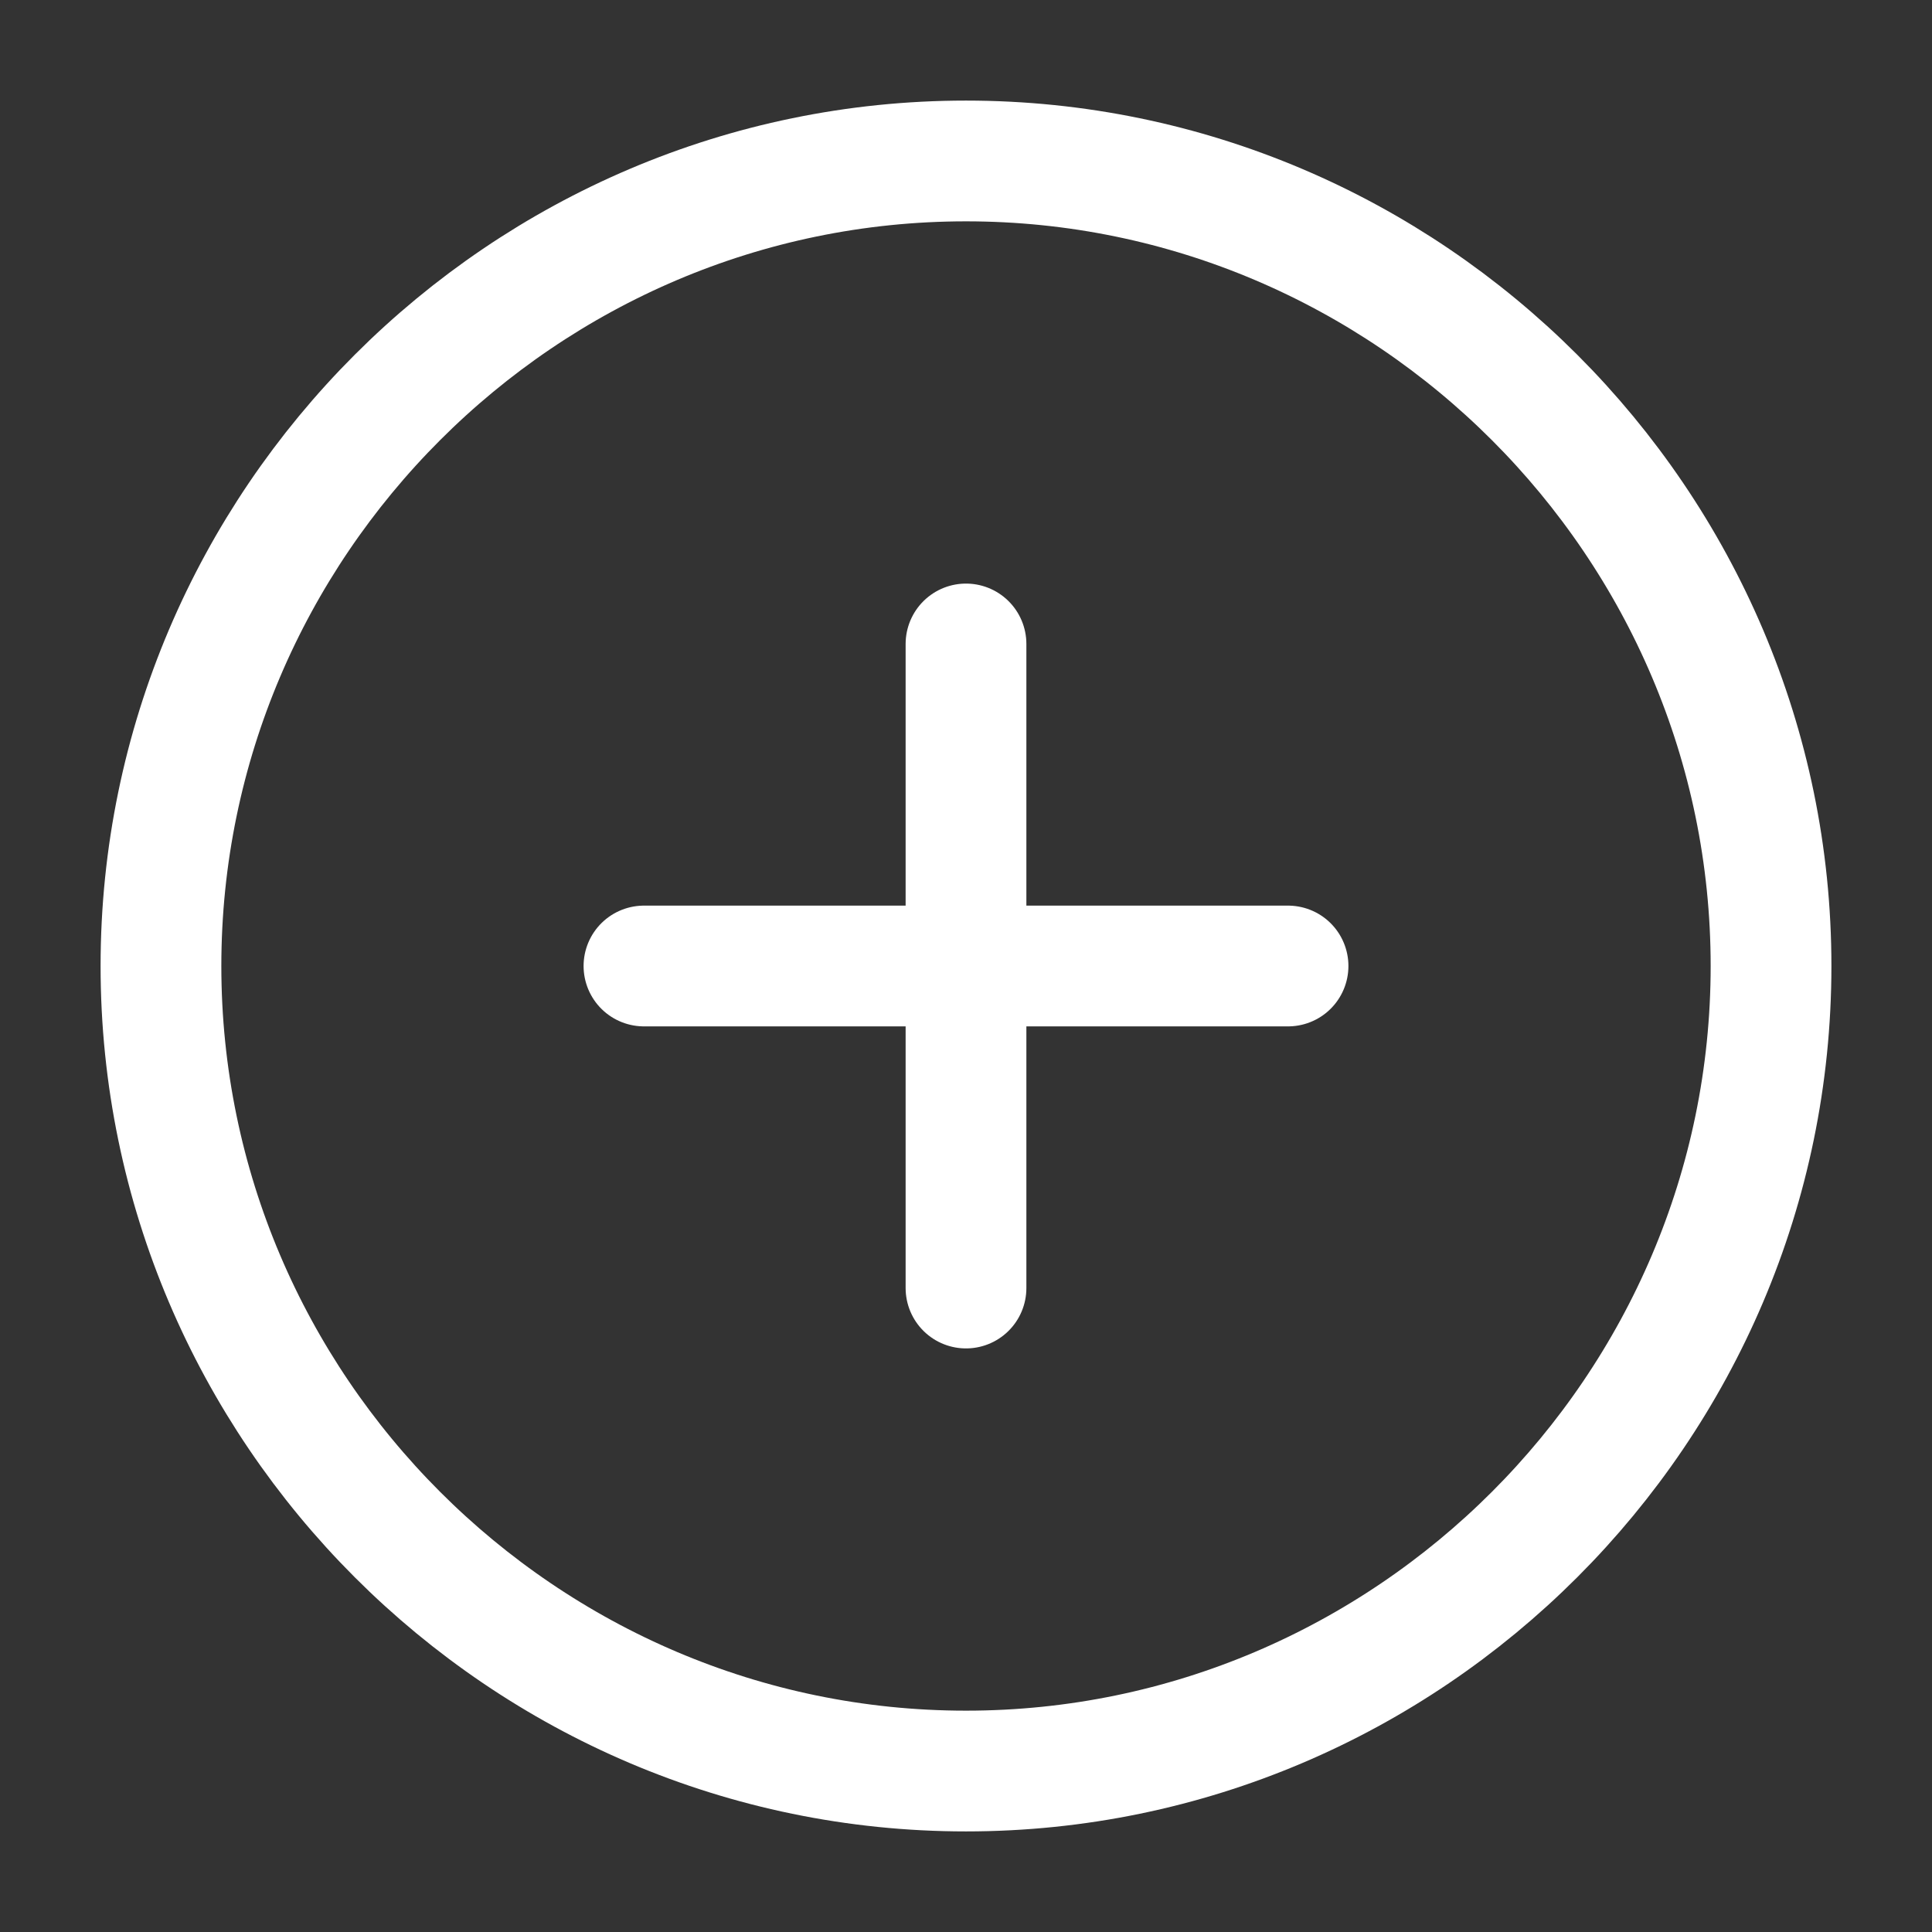
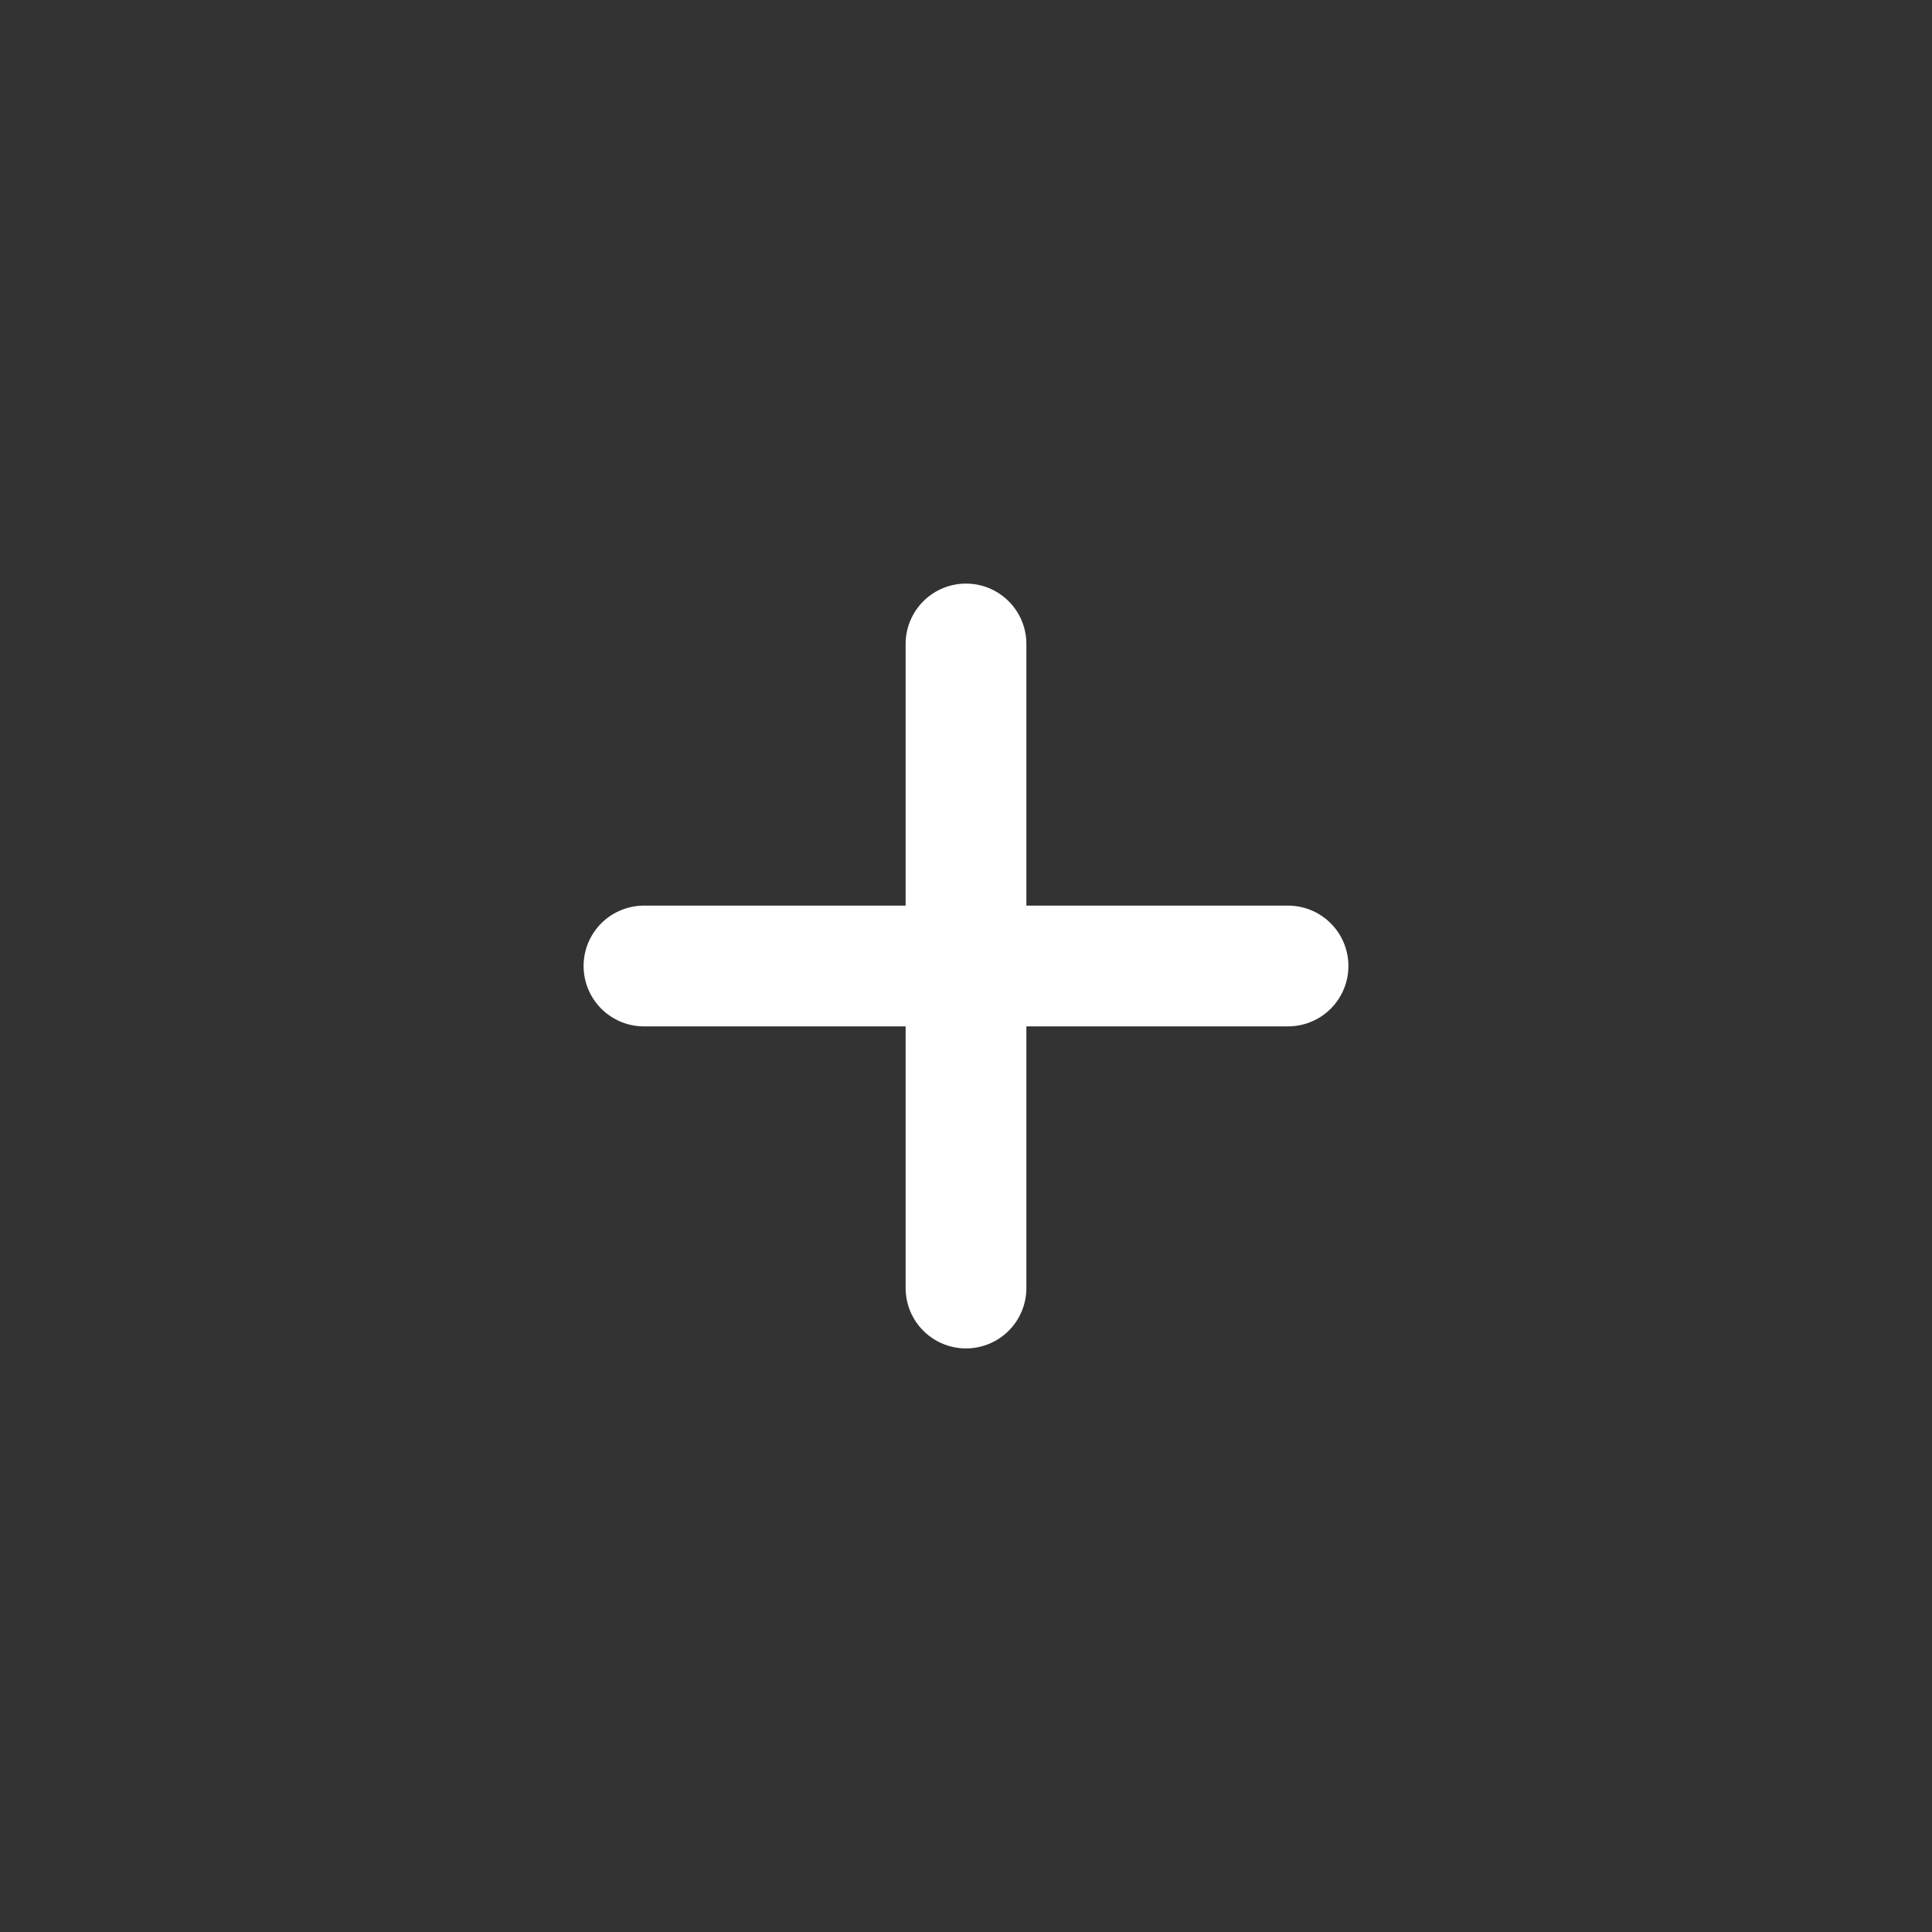
<svg xmlns="http://www.w3.org/2000/svg" width="16" height="16" viewBox="0 0 16 16" fill="none">
  <rect x="0" y="0" width="16" height="16" fill="#333333" stroke="none" />
-   <path d="M8 14.667C11.667 14.667 14.667 11.667 14.667 8C14.667 4.333 11.667 1.333 8 1.333C4.333 1.333 1.333 4.333 1.333 8C1.333 11.667 4.333 14.667 8 14.667Z" stroke="white" stroke-linecap="round" stroke-linejoin="round" />
  <path d="M5.333 8H10.667" stroke="white" stroke-linecap="round" stroke-linejoin="round" />
  <path d="M8 10.667V5.333" stroke="white" stroke-linecap="round" stroke-linejoin="round" />
</svg>